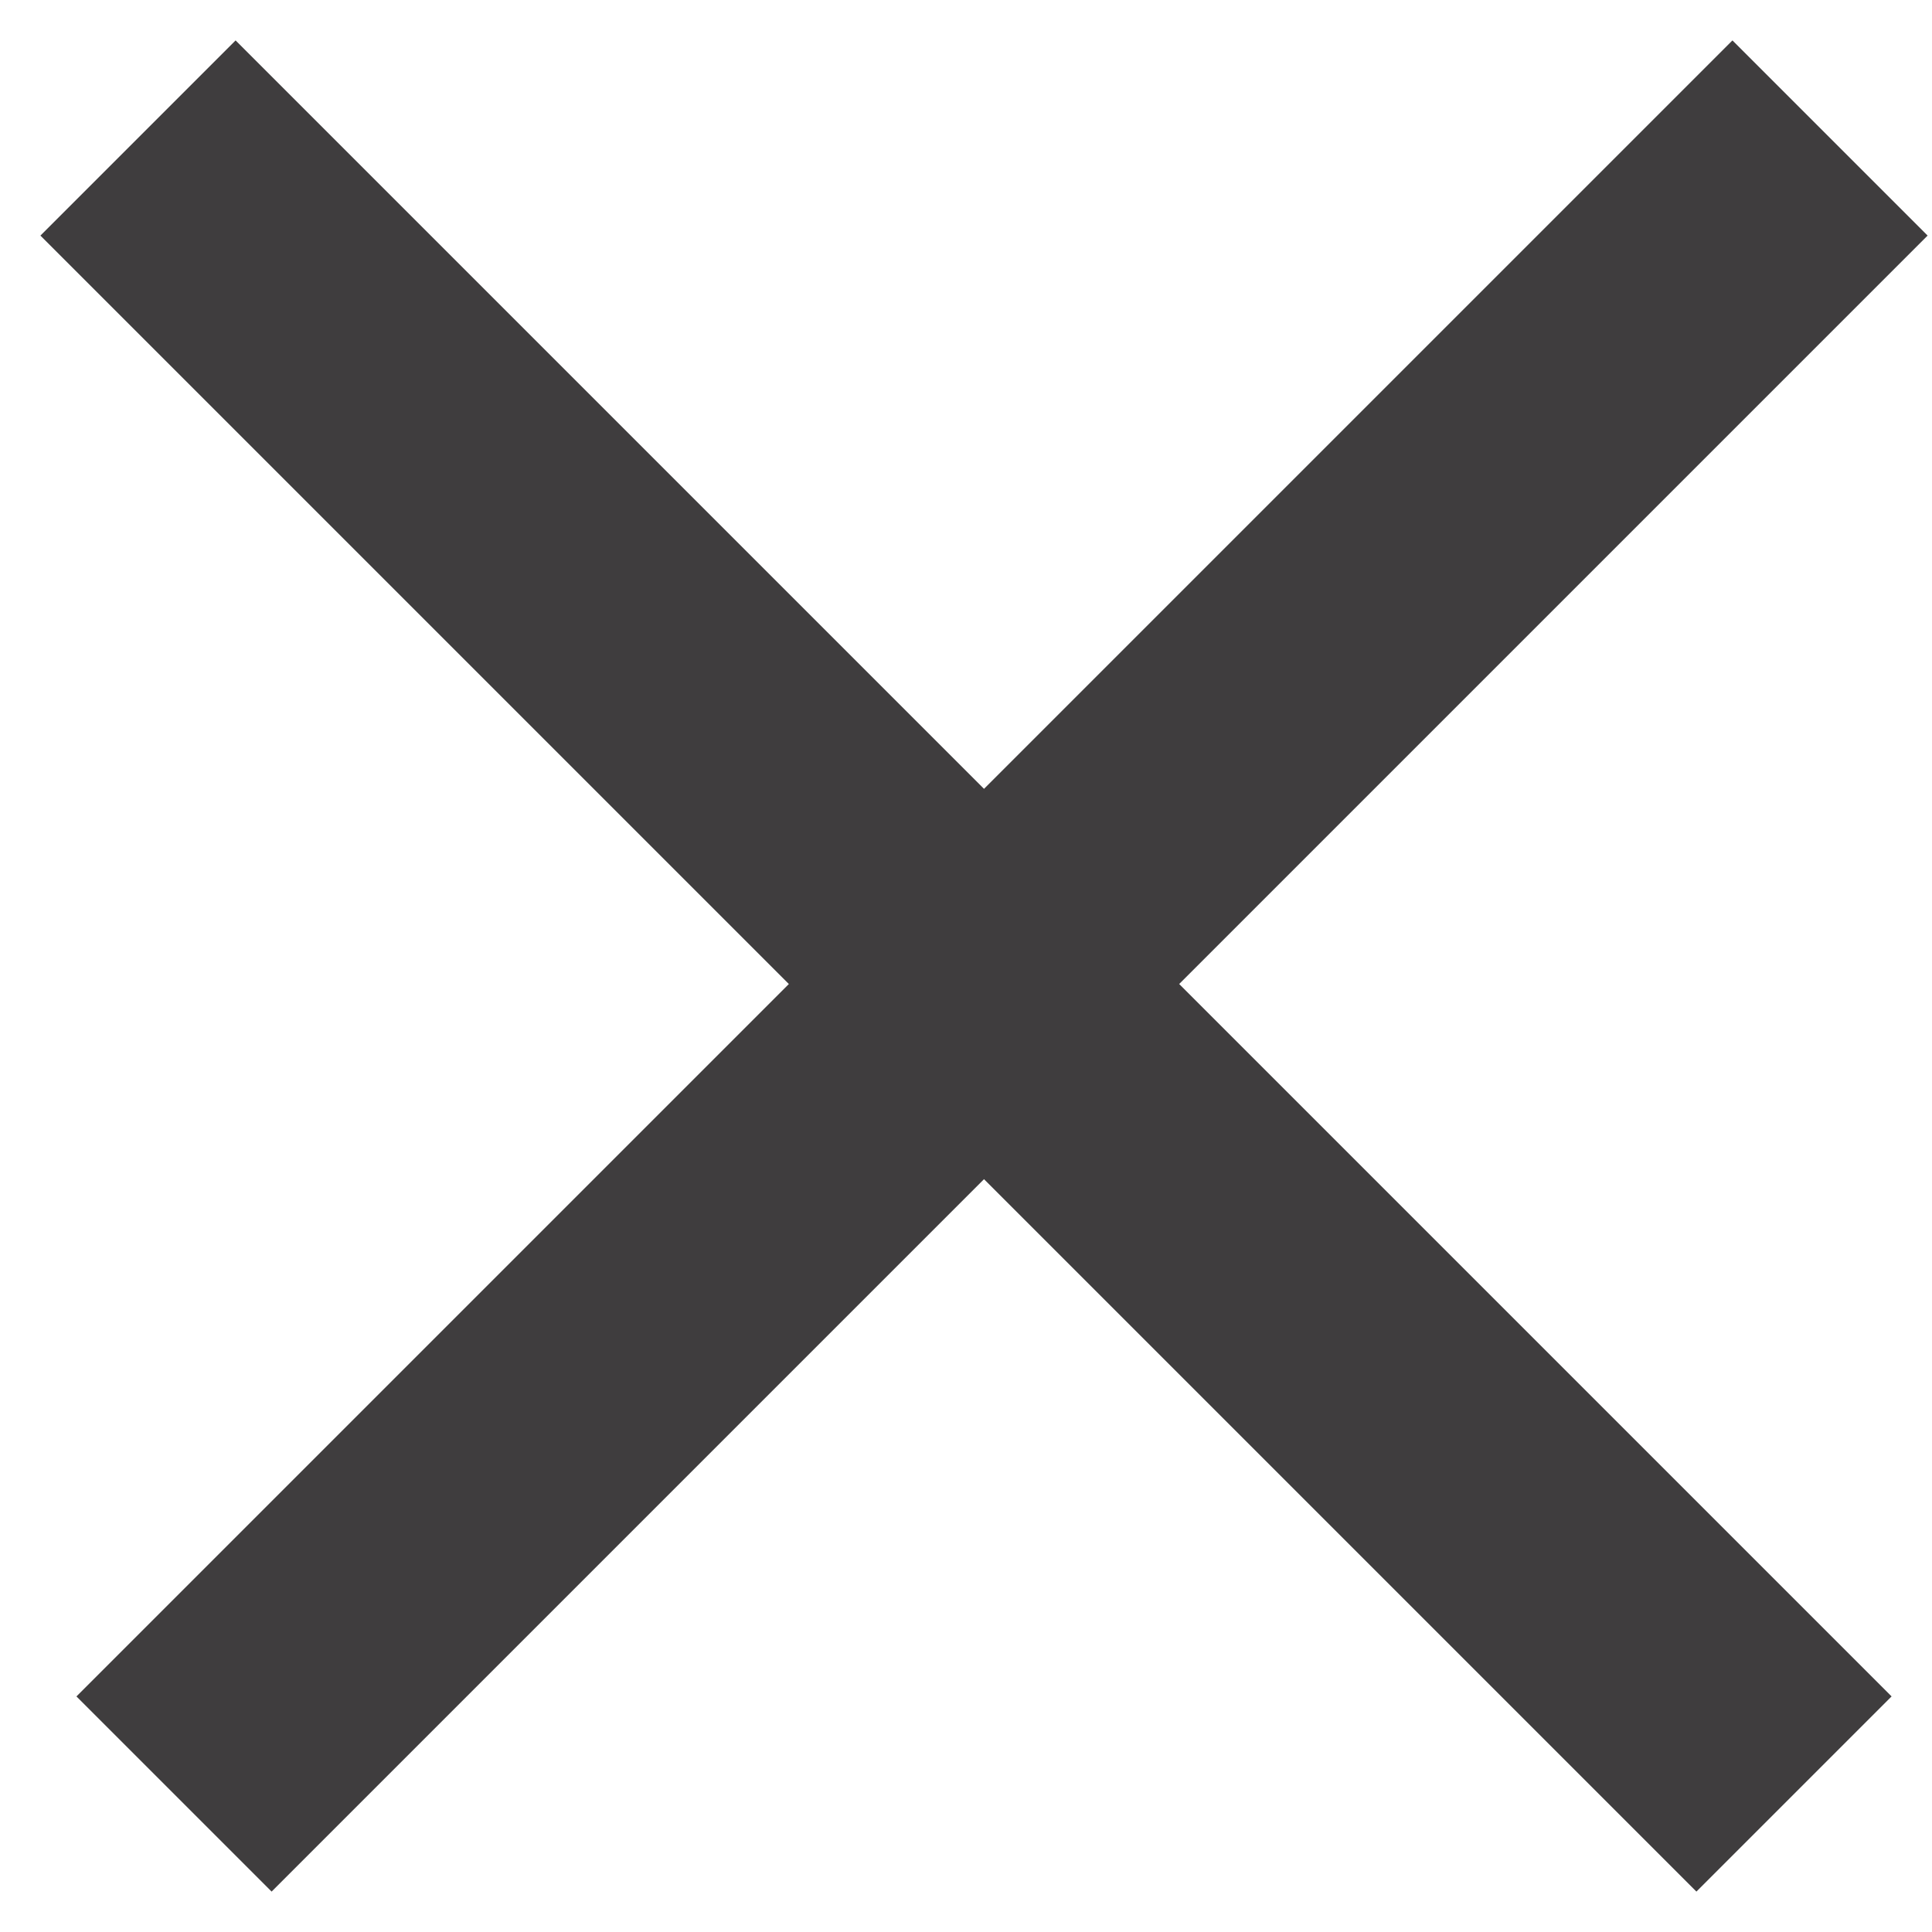
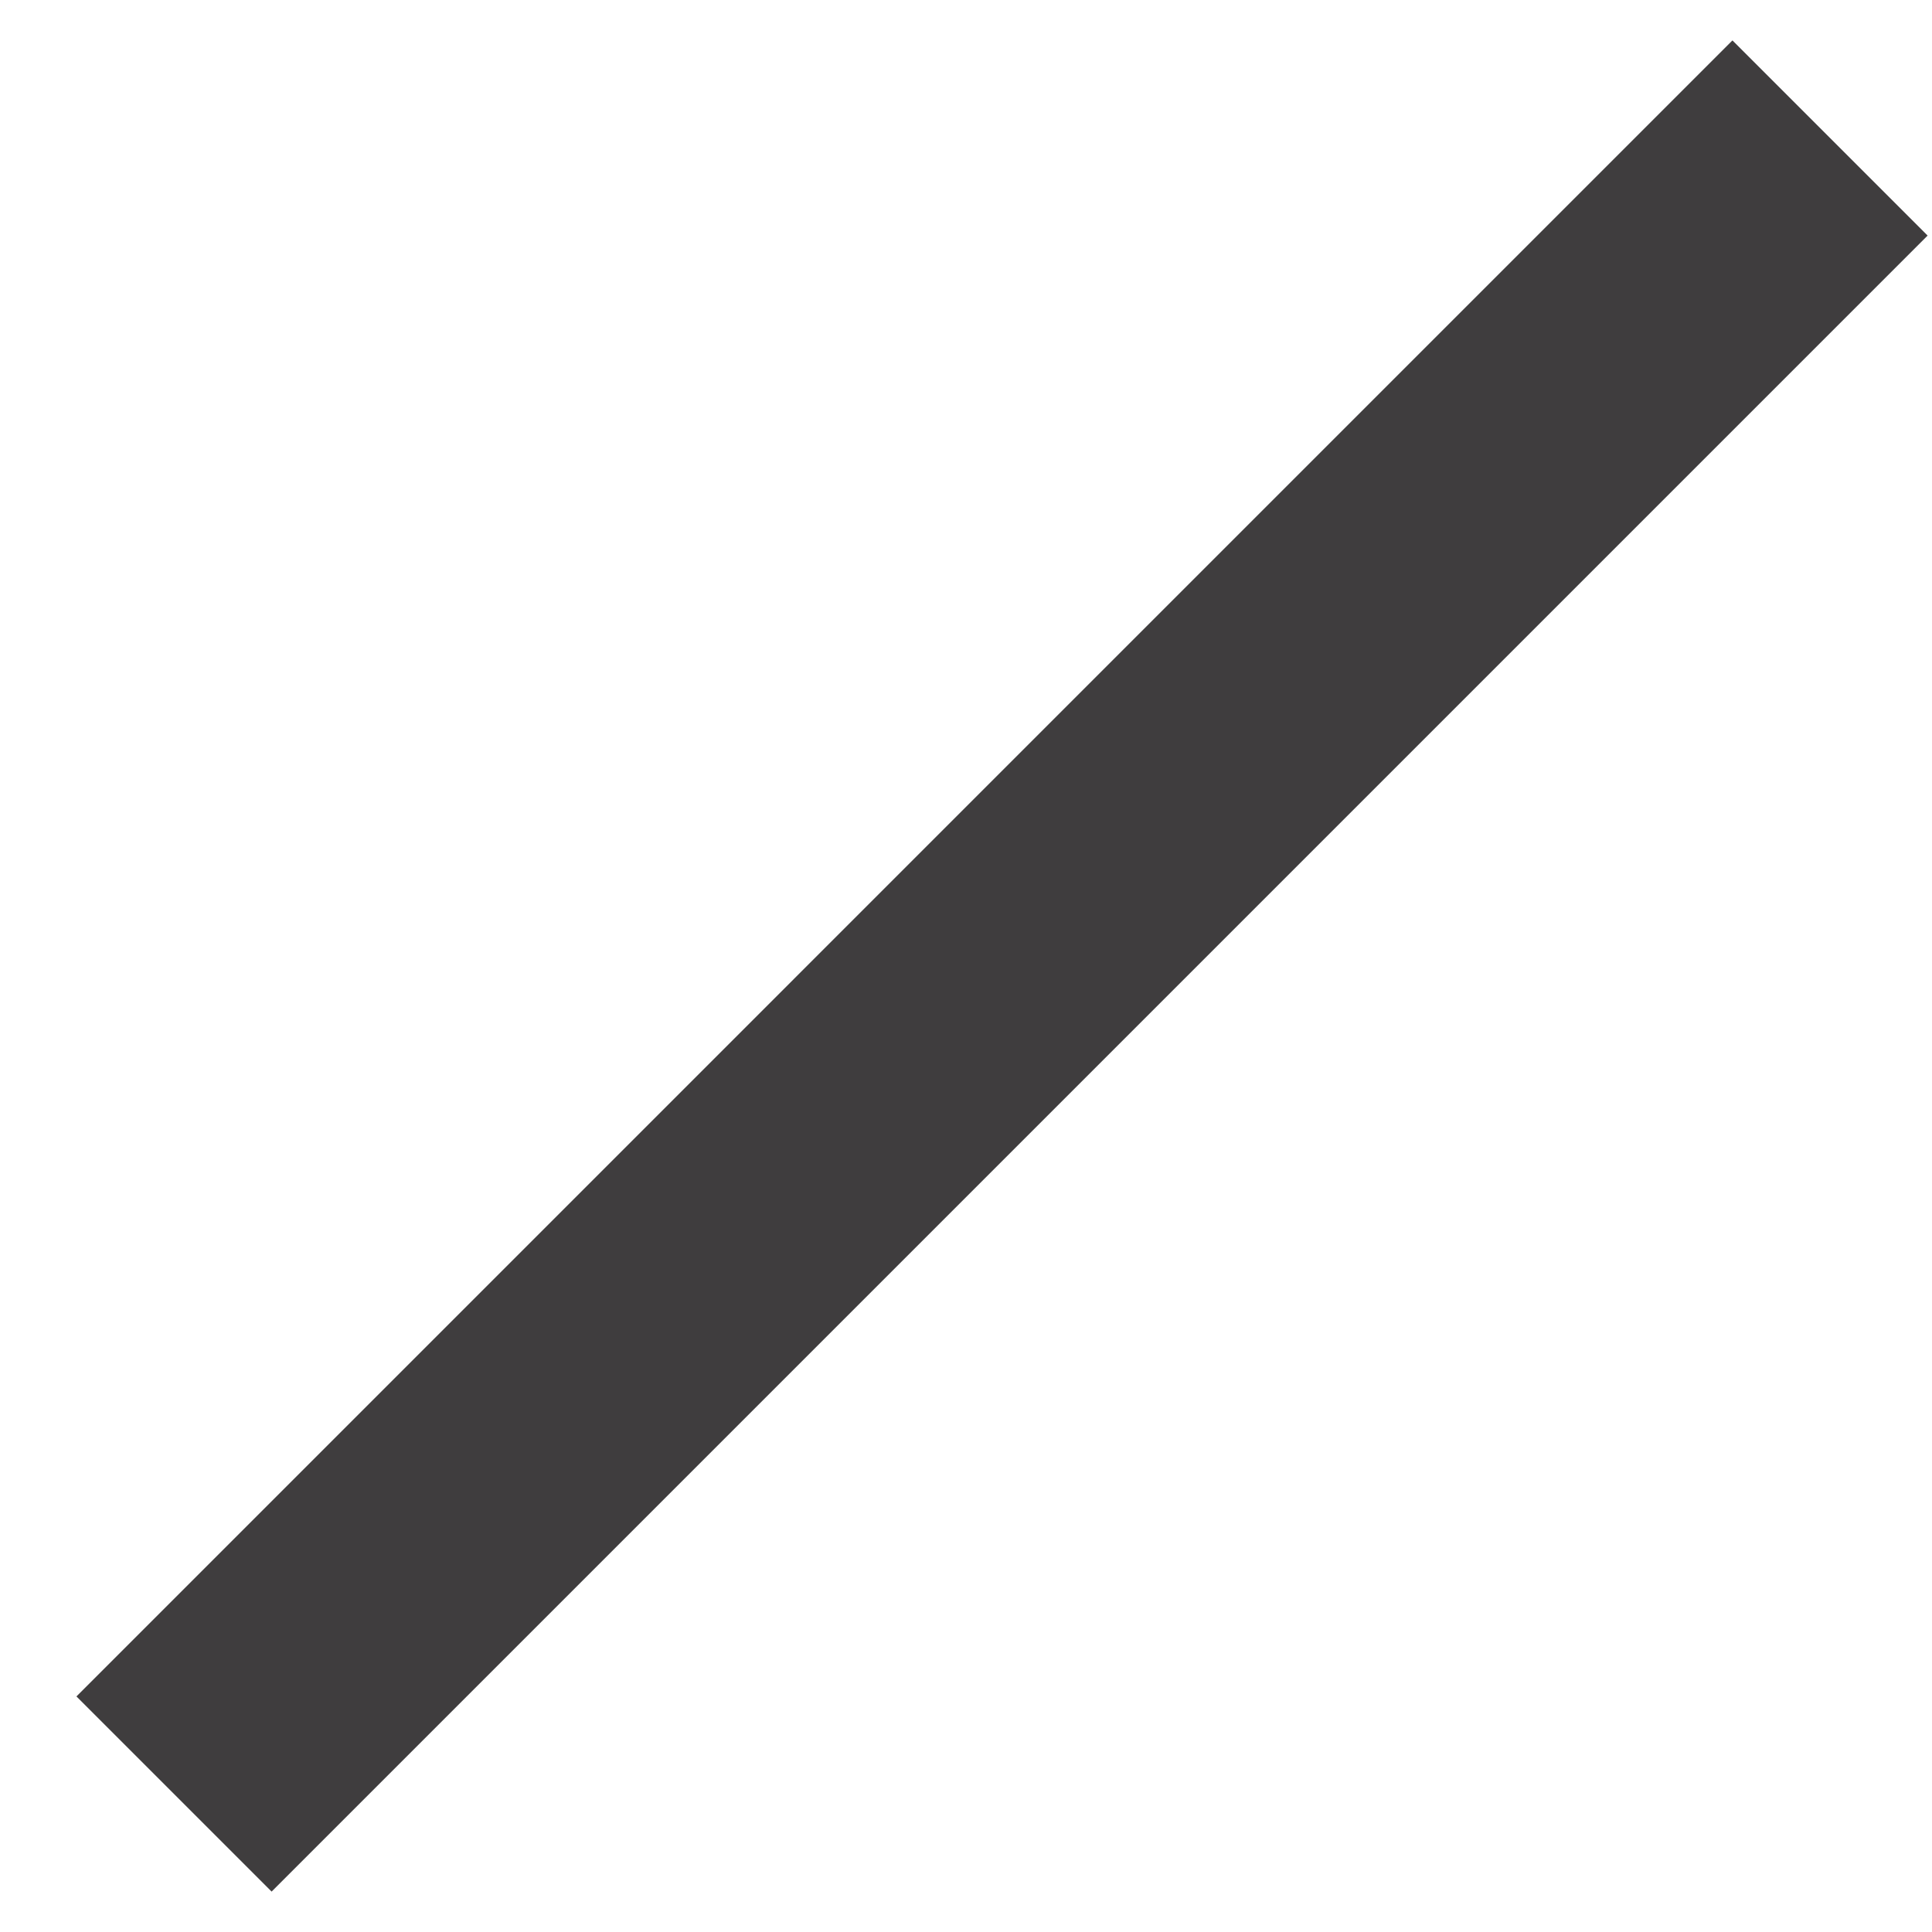
<svg xmlns="http://www.w3.org/2000/svg" width="14" height="14" viewBox="0 0 14 14" fill="none">
  <g id="Group 66">
    <g id="Group 65">
-       <path id="Vector 18" d="M1 1L13 13" stroke="#3F3D3E" stroke-width="2" />
      <path id="Vector 19" d="M13.261 1L1.261 13" stroke="#3F3D3E" stroke-width="2" />
    </g>
  </g>
</svg>